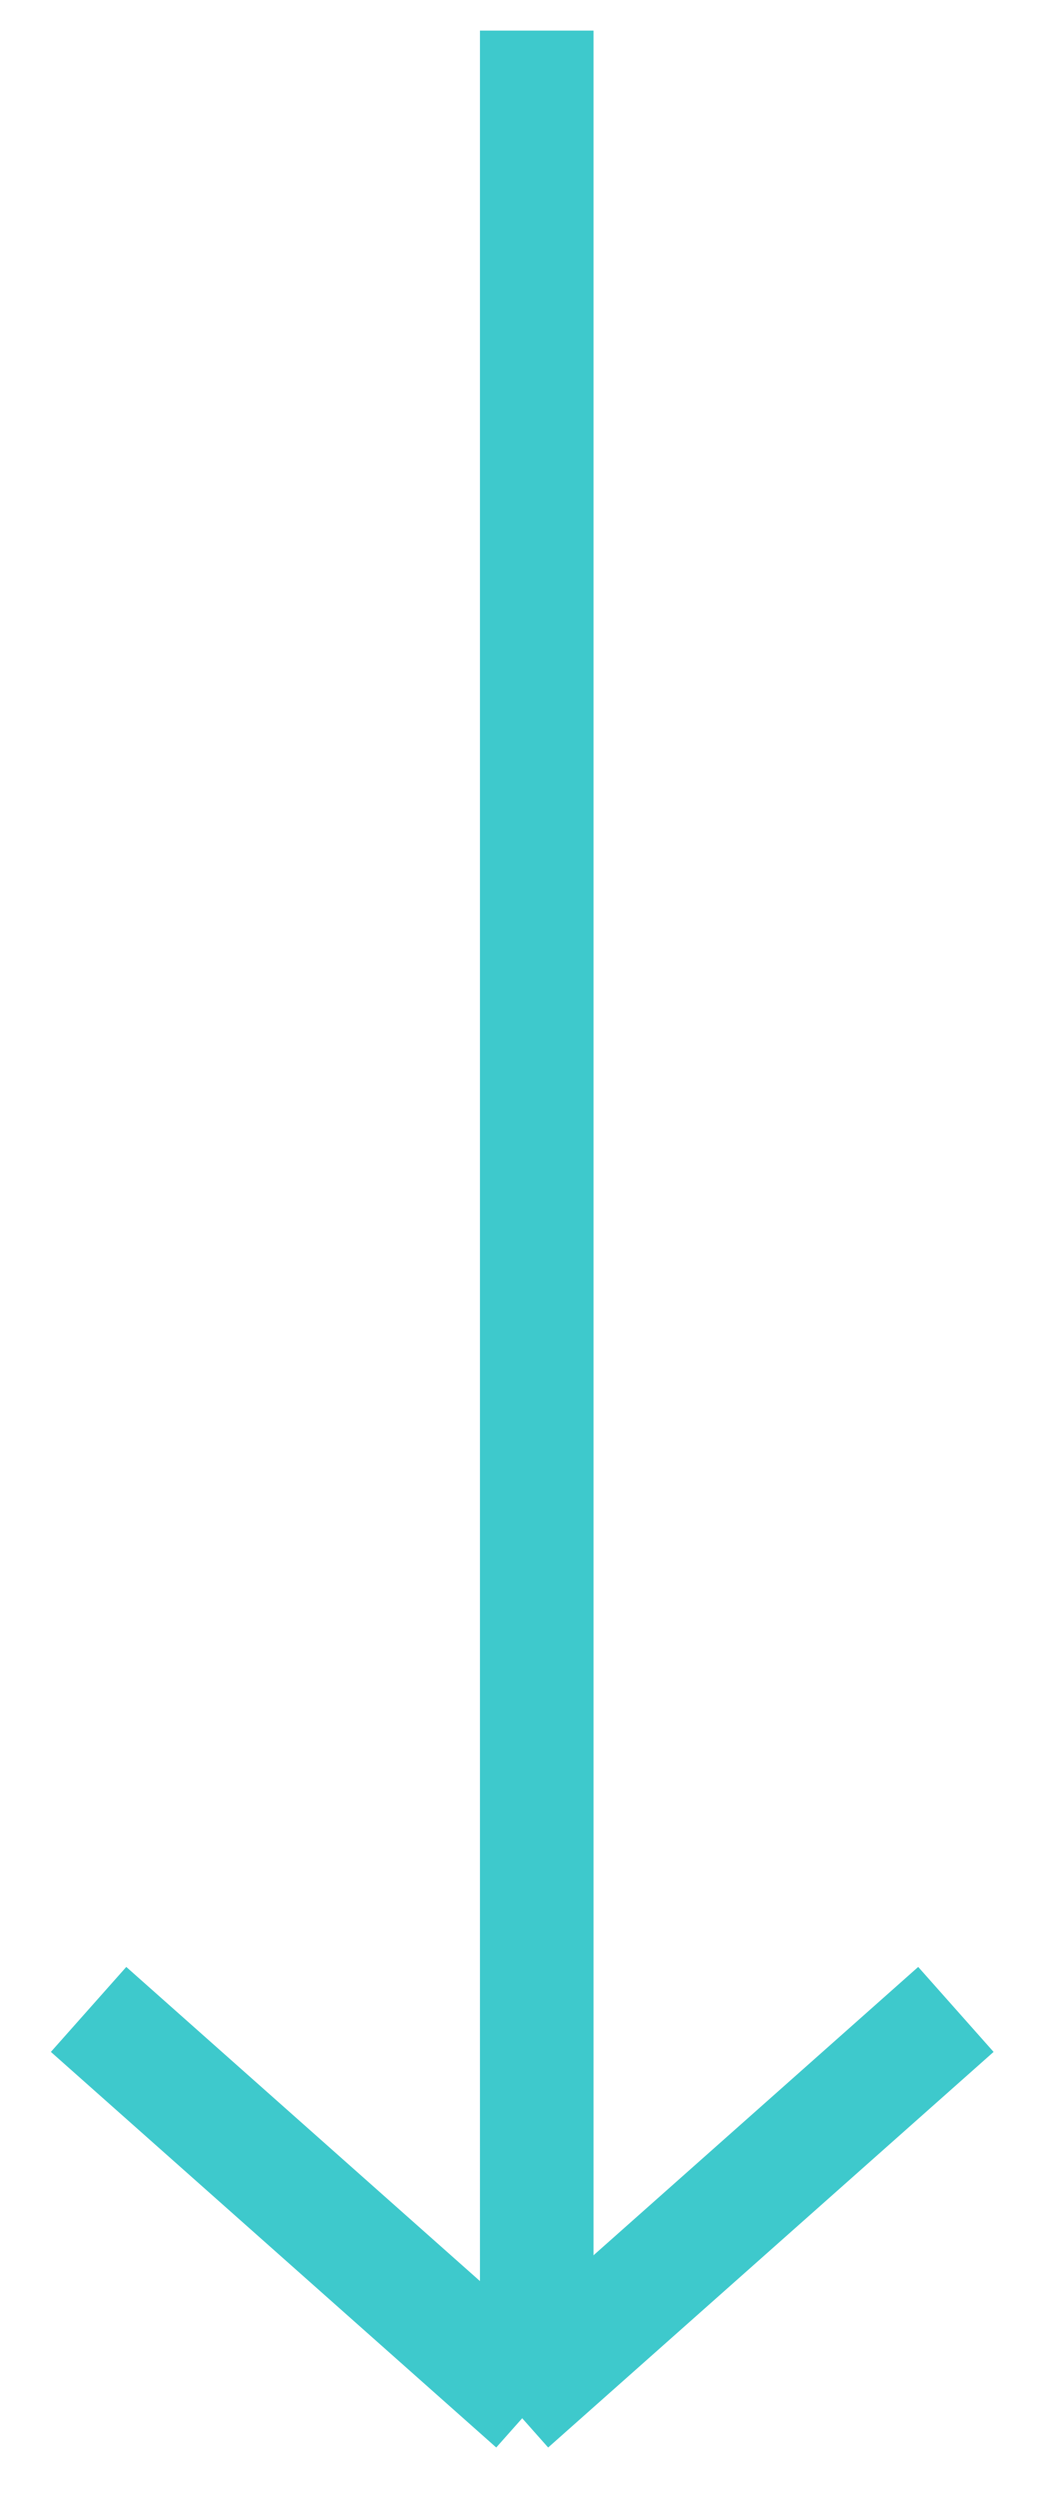
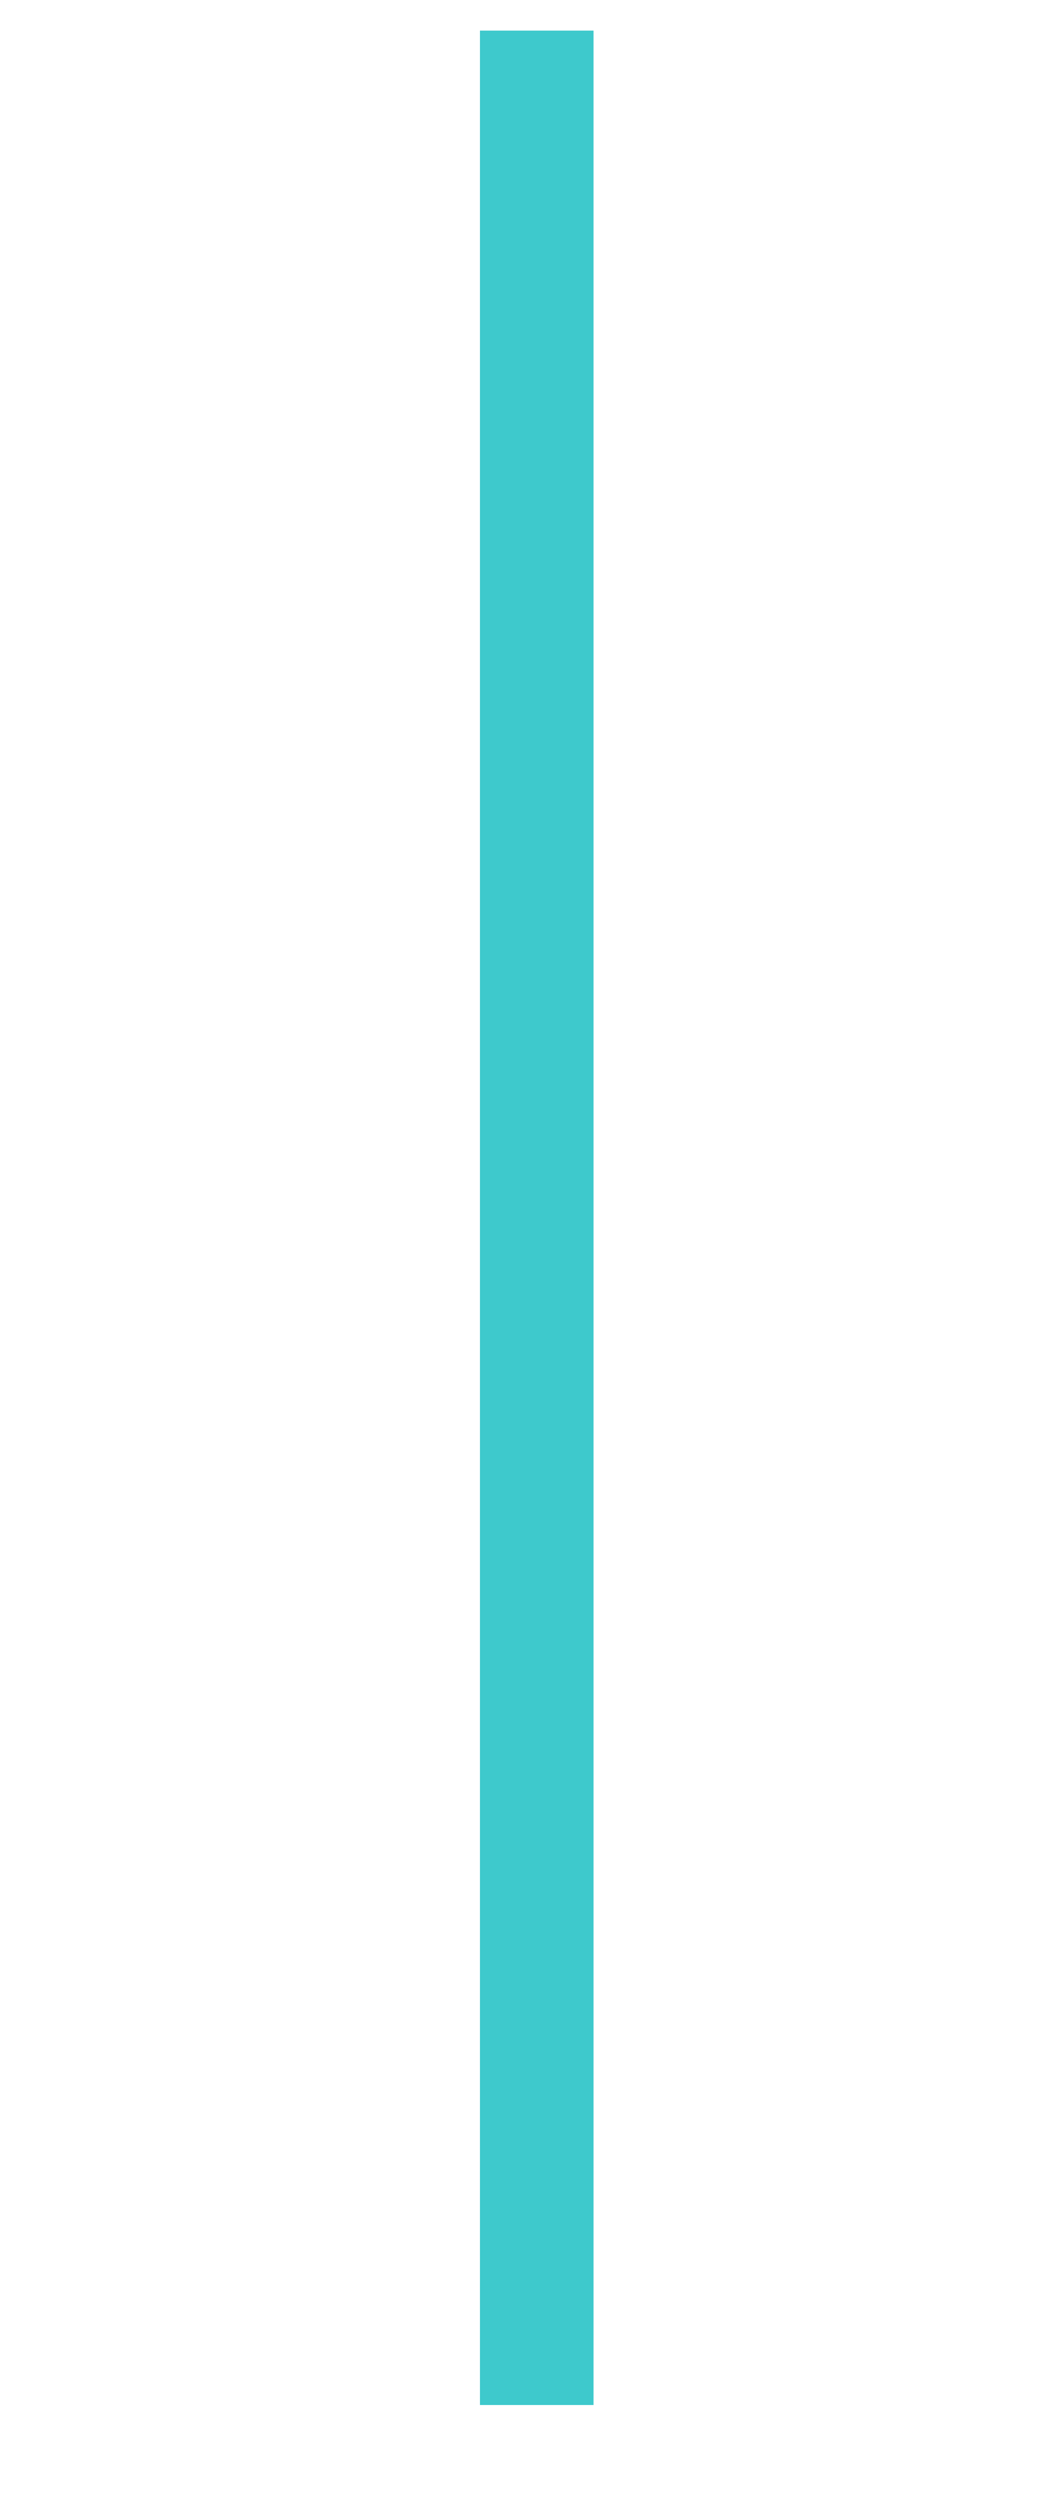
<svg xmlns="http://www.w3.org/2000/svg" width="14px" height="33px" viewBox="0 0 14 33" version="1.1">
  <title>Group 7 Copy</title>
  <desc>Created with Sketch.</desc>
  <g id="Design" stroke="none" stroke-width="1" fill="none" fill-rule="evenodd">
    <g id="Home-After-Video-Open-on-Scroll" transform="translate(-118, -5000)" stroke="#3EC9CC" stroke-width="1.5">
      <g id="Holding-back" transform="translate(-344, 2776)">
        <g id="Group-13" transform="translate(462.991, 2161)">
          <g id="Group-7-Copy" transform="translate(0, 63)">
            <g id="Group-5">
              <line x1="6.098" y1="0.404" x2="6.098" y2="31.747" id="Path" />
-               <line x1="11.634" y1="26.525" x2="5.751" y2="31.747" id="Path-3" />
-               <line x1="6.061" y1="26.525" x2="0.179" y2="31.747" id="Path-3-Copy" transform="translate(3.12, 29.136) scale(1, -1) translate(-3.12, -29.136) " />
            </g>
          </g>
        </g>
      </g>
    </g>
  </g>
</svg>